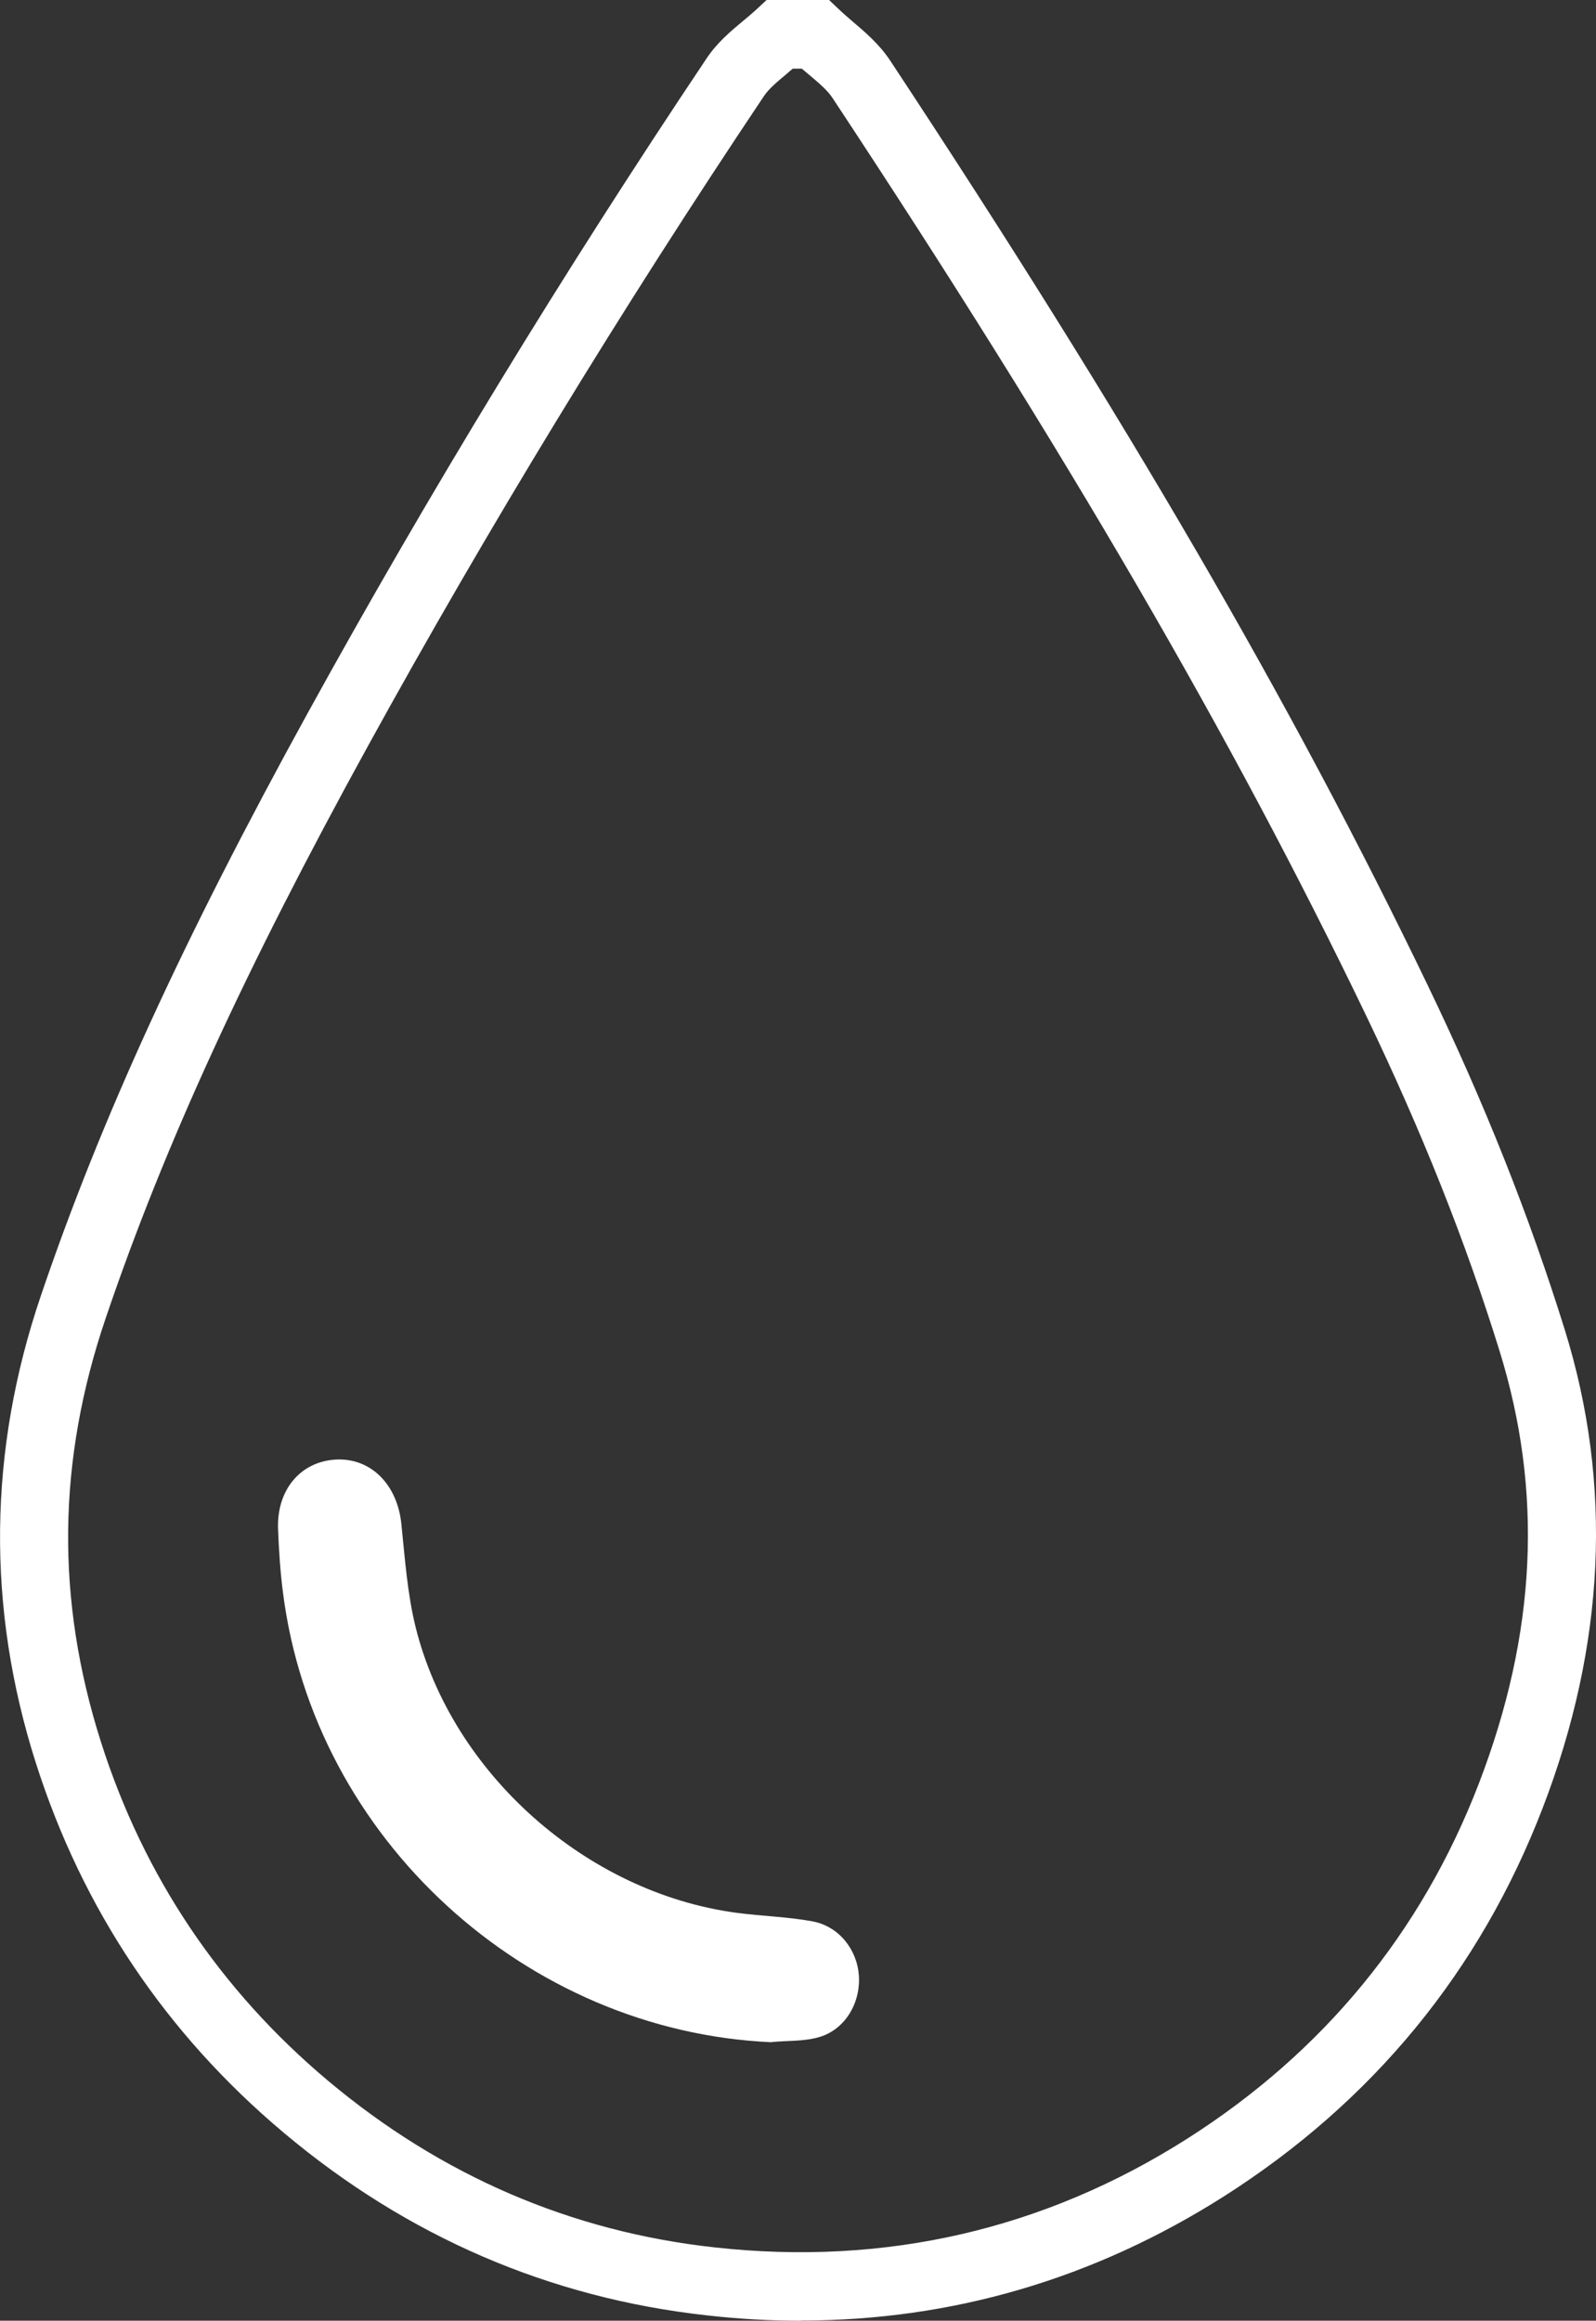
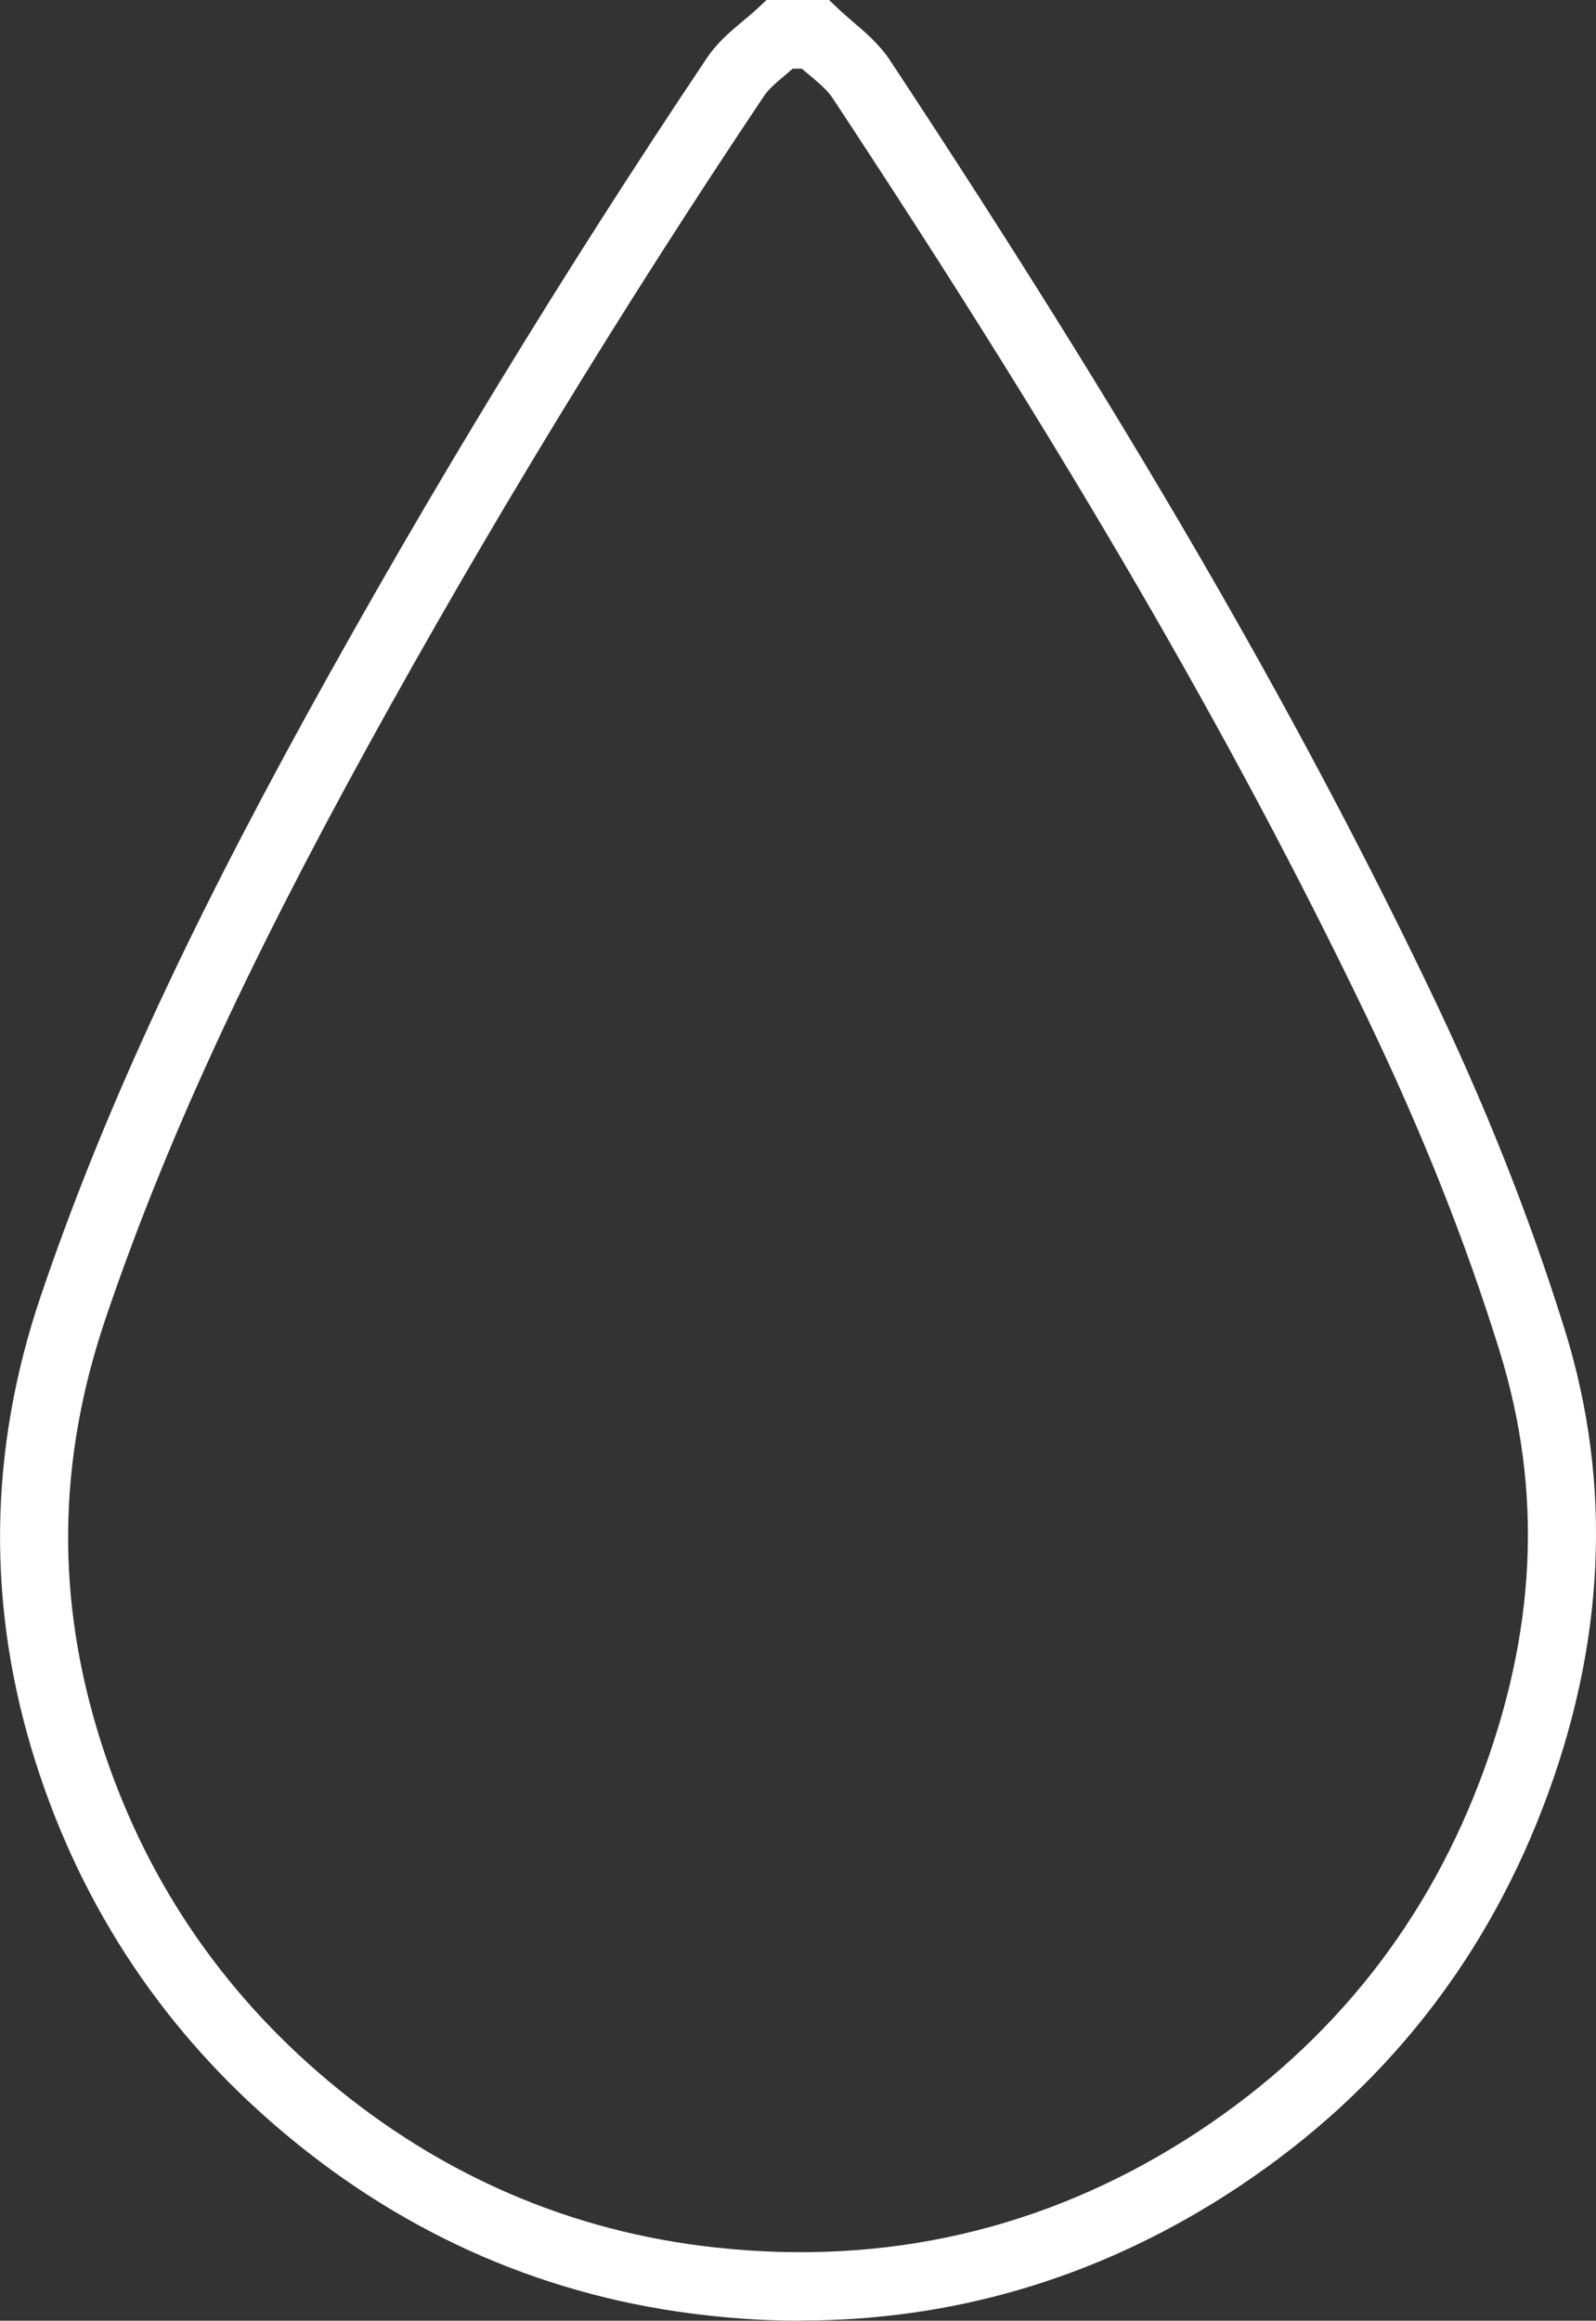
<svg xmlns="http://www.w3.org/2000/svg" id="Livello_2" data-name="Livello 2" viewBox="0 0 93.21 135.51">
  <rect x="0" y="0" width="93.21" height="135.51" fill="#333333" stroke="none" />
  <defs>
    <style>      .cls-1 {        fill: #fff;        stroke-width: 0px;      }    </style>
  </defs>
  <g id="Livello_1-2" data-name="Livello 1">
    <g>
      <path class="cls-1" d="M46.78,135.51c-1.81,0-3.63-.1-5.48-.31-9.19-1.01-17.51-4.6-24.71-10.65-6.9-5.79-11.78-13.07-14.5-21.62-2.88-9.04-2.78-18.22.3-27.28,3.49-10.28,8.3-20.78,15.59-34.03,7.03-12.77,14.86-25.63,23.3-38.23.61-.91,1.41-1.58,2.12-2.17.27-.22.54-.45.79-.68l.58-.54h3.65l.58.55c.26.25.54.48.81.72.72.61,1.54,1.31,2.16,2.24,13.81,20.92,23.5,37.58,31.42,54.04,3.33,6.91,5.94,13.49,8,20.11,2.8,9.01,2.37,18.39-1.29,27.9-3.66,9.53-9.93,17.16-18.62,22.69-7.59,4.82-15.88,7.25-24.7,7.25ZM46.31,4c-.12.1-.24.2-.35.3-.55.46-1.07.89-1.35,1.32-8.37,12.5-16.15,25.27-23.12,37.94-7.17,13.04-11.9,23.34-15.31,33.39-2.84,8.35-2.93,16.46-.28,24.78,2.49,7.82,6.95,14.47,13.26,19.77,6.59,5.53,14.18,8.81,22.58,9.73,9.96,1.1,19.25-1.04,27.6-6.35,7.95-5.06,13.68-12.03,17.03-20.74,3.37-8.77,3.76-17.04,1.2-25.28-2-6.44-4.55-12.83-7.79-19.57-7.84-16.29-17.45-32.81-31.16-53.57-.3-.46-.84-.91-1.41-1.39-.13-.11-.25-.21-.38-.32h-.53Z" />
-       <path class="cls-1" d="M45.07,119.25c-14.36-.63-26.71-11.89-28.54-26.23-.16-1.22-.24-2.46-.29-3.7-.1-2.28,1.27-3.95,3.32-4.09,2.07-.14,3.64,1.43,3.88,3.75.21,2.03.35,4.09.84,6.06,2.14,8.55,10,15.48,18.72,16.65,1.48.2,2.98.23,4.44.5,1.54.28,2.61,1.63,2.72,3.16.11,1.6-.8,3.16-2.32,3.6-.88.26-1.85.2-2.77.29Z" />
    </g>
  </g>
</svg>